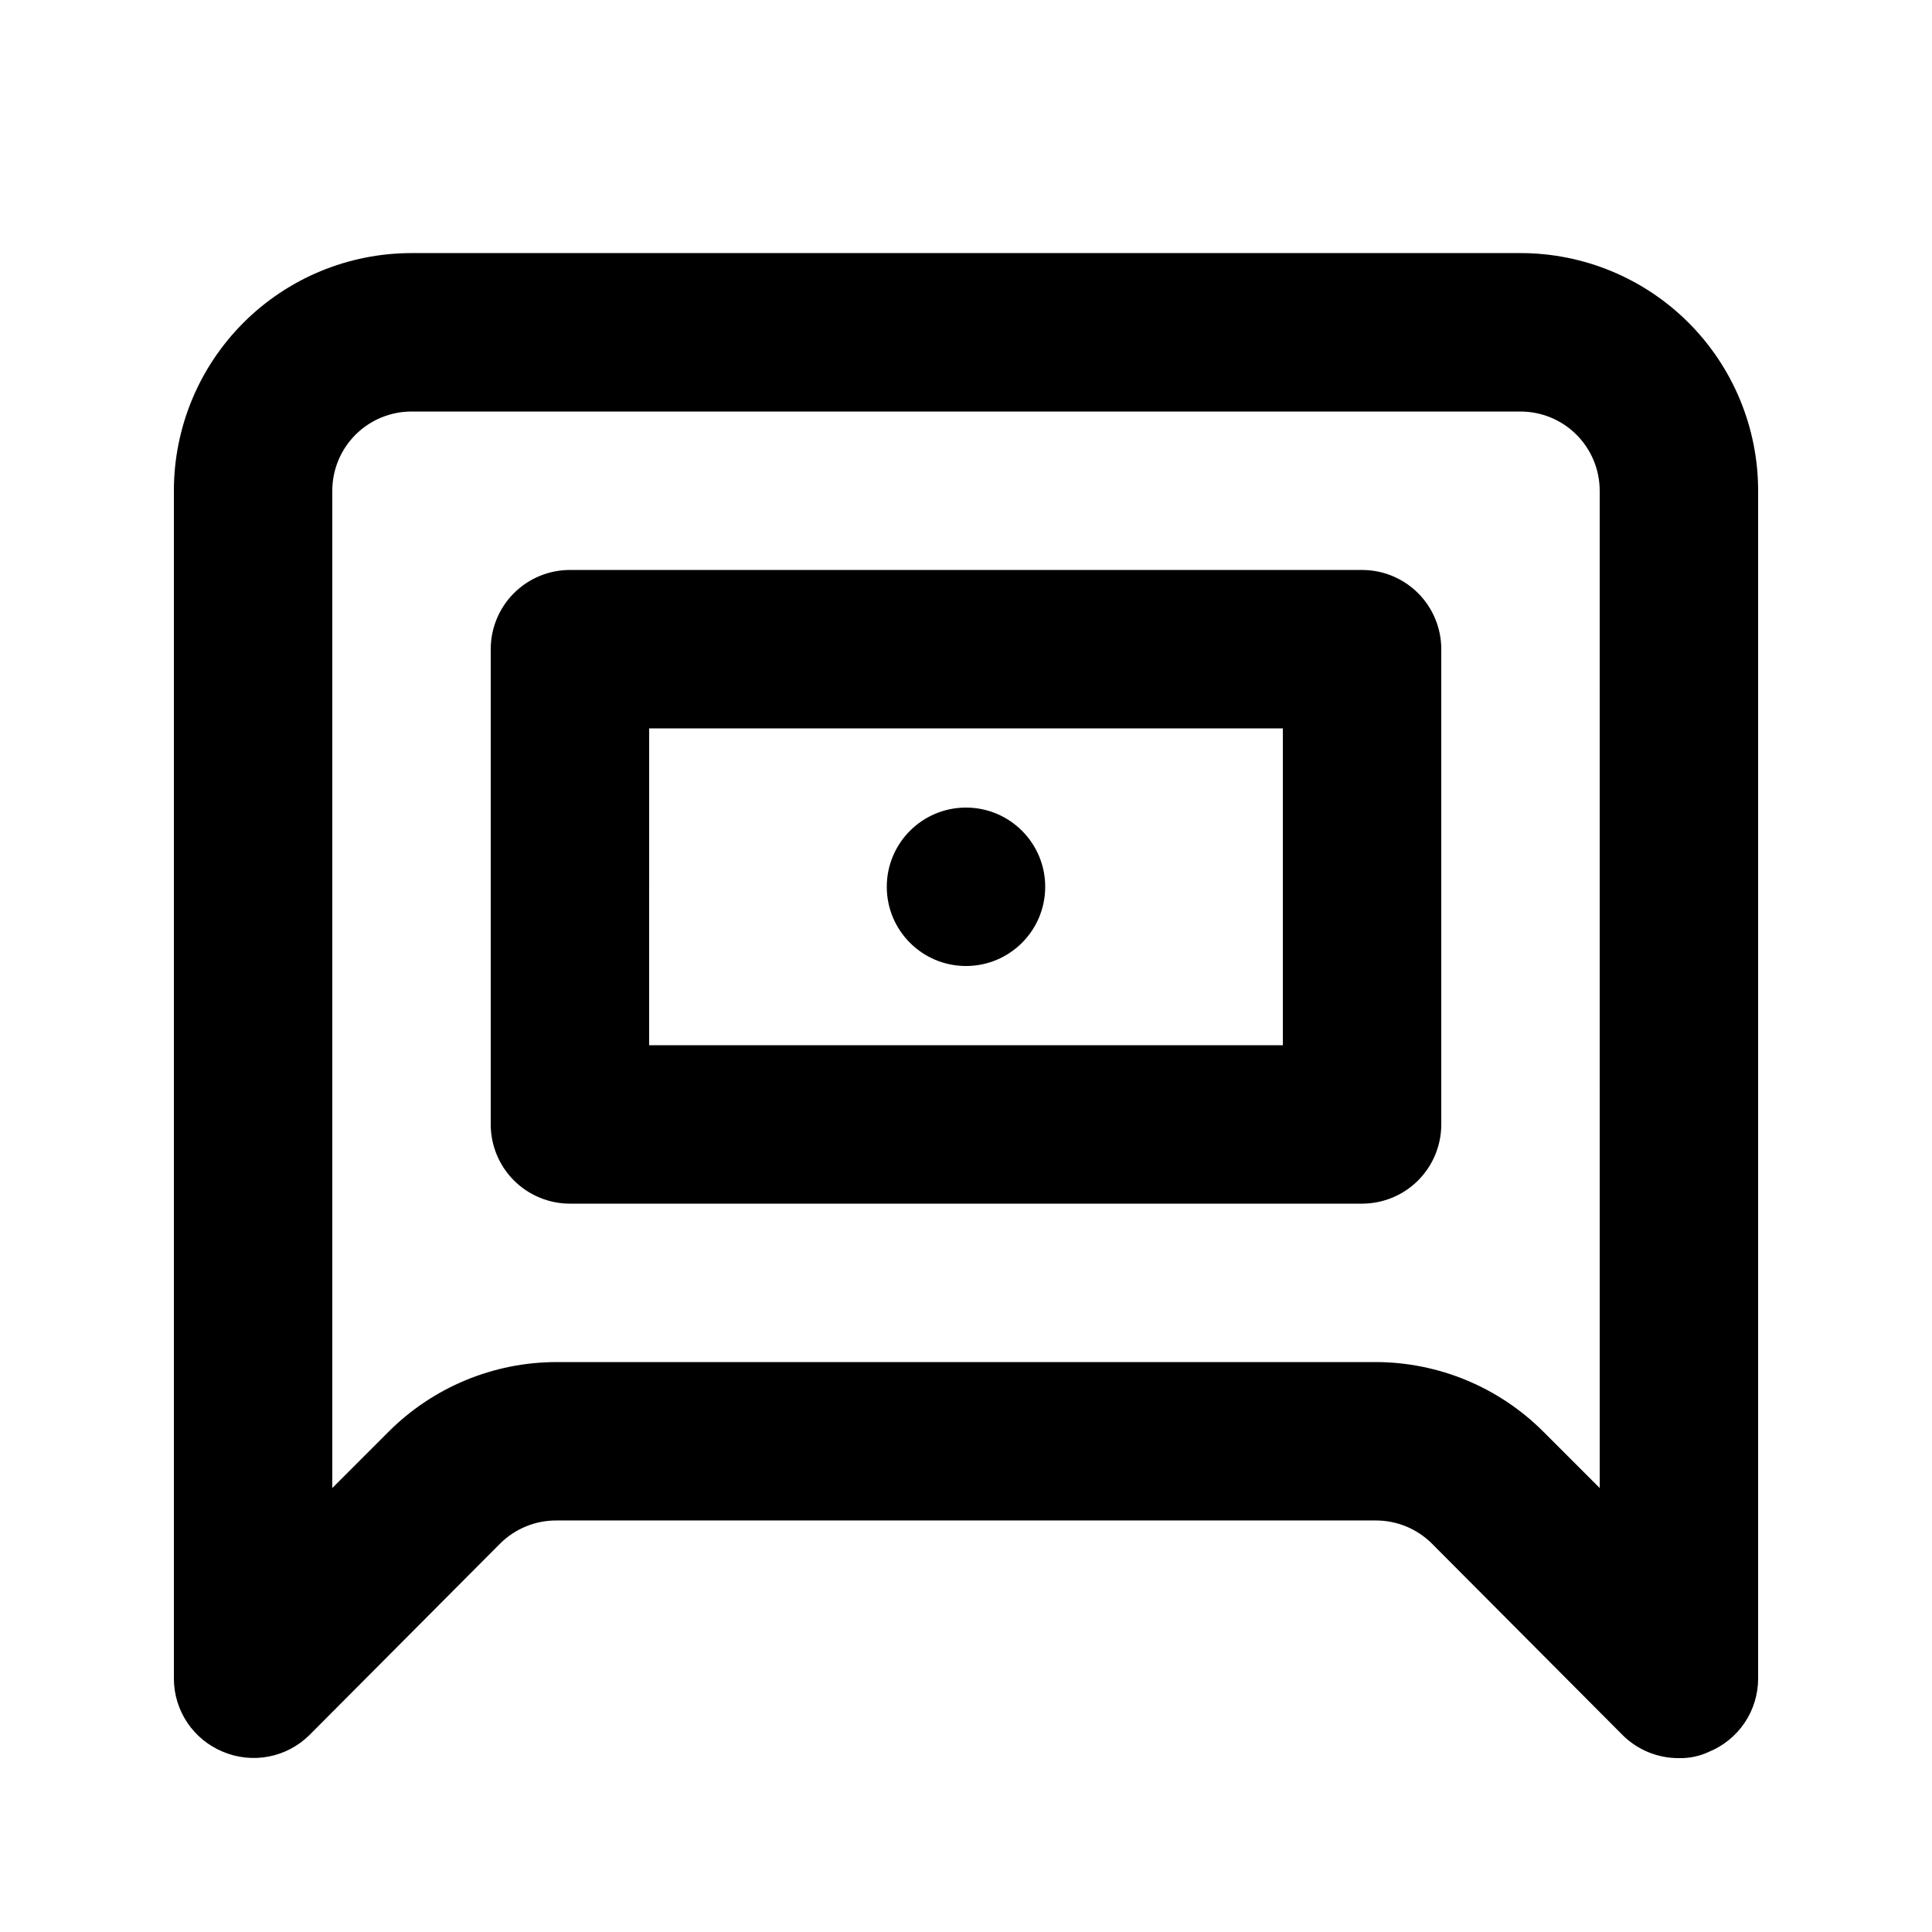
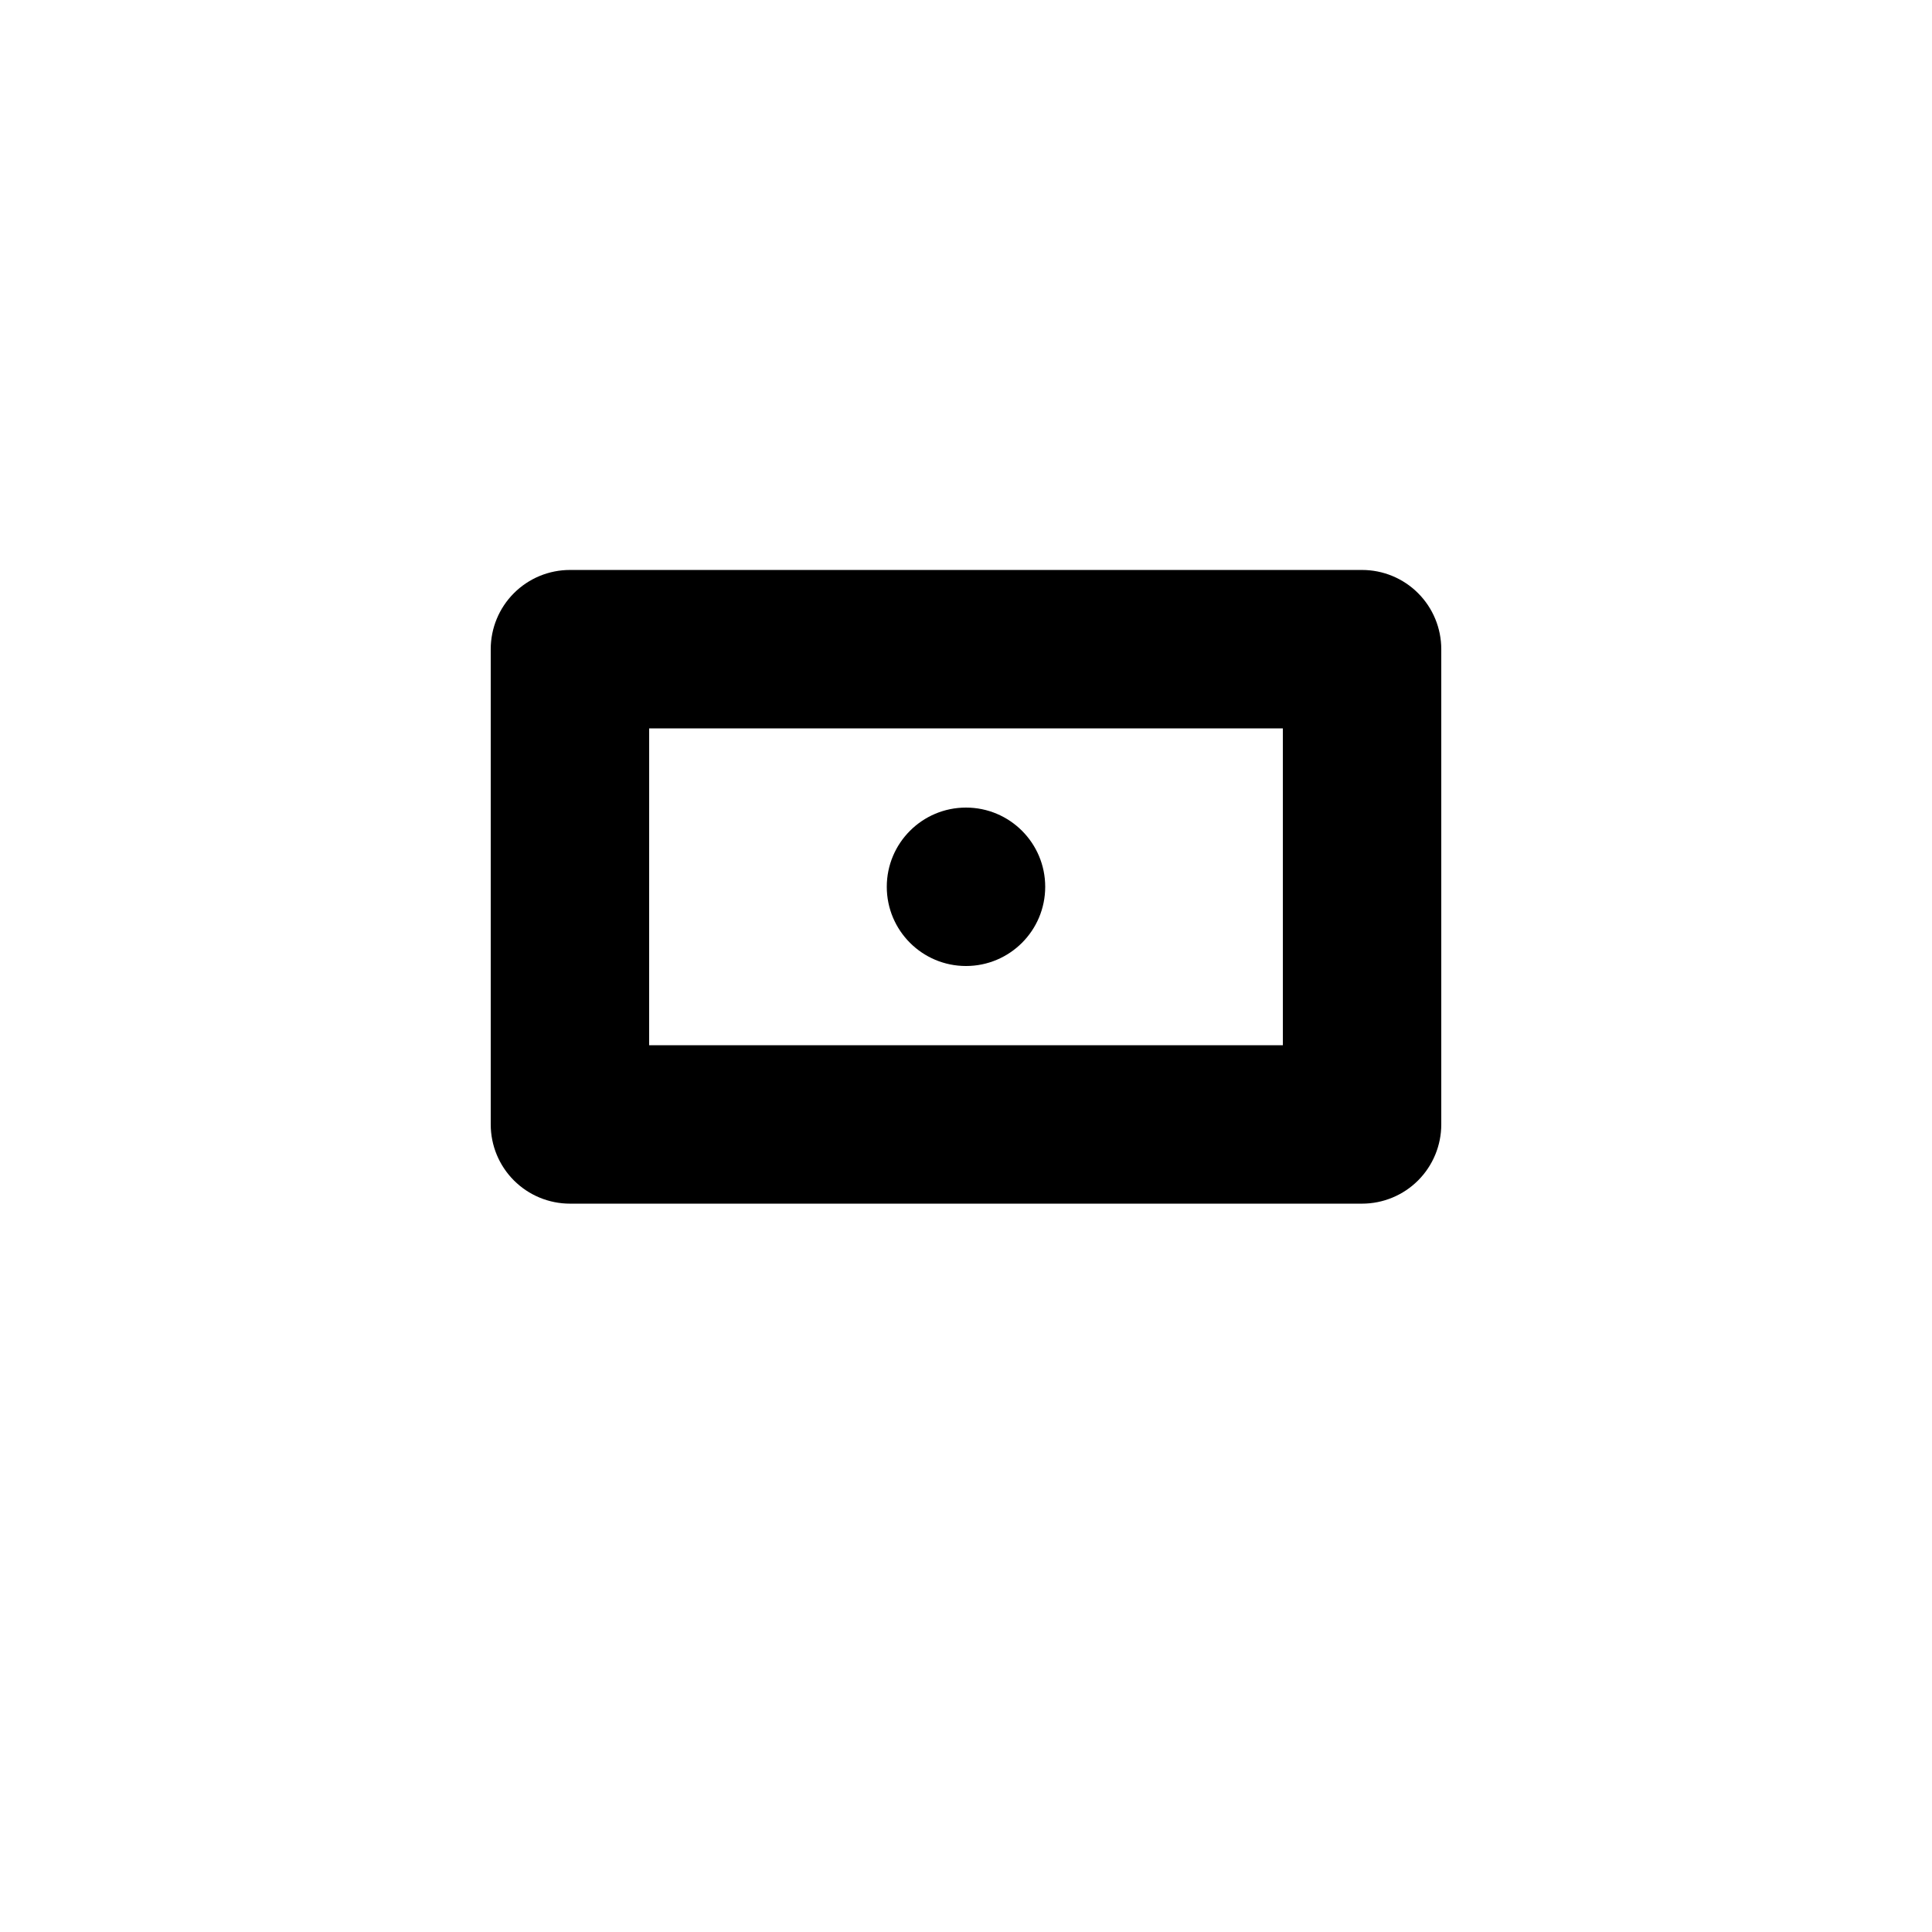
<svg xmlns="http://www.w3.org/2000/svg" fill="#000000" width="800px" height="800px" version="1.1" viewBox="144 144 512 512">
  <g>
-     <path d="m588.93 609.92c-5.578 0.035-10.941-2.156-14.902-6.086l-50.59-50.801c-3.965-3.93-9.328-6.121-14.906-6.09h-217.06c-5.578-0.031-10.941 2.16-14.902 6.09l-50.594 50.801c-2.949 2.914-6.699 4.887-10.77 5.672-4.074 0.781-8.289 0.344-12.109-1.266-3.836-1.574-7.117-4.246-9.434-7.684s-3.562-7.484-3.582-11.629v-314.88c0-16.703 6.633-32.723 18.445-44.531 11.809-11.812 27.828-18.445 44.531-18.445h293.89c16.703 0 32.723 6.633 44.531 18.445 11.812 11.809 18.445 27.828 18.445 44.531v314.88c-0.02 4.144-1.266 8.191-3.582 11.629-2.316 3.438-5.598 6.109-9.434 7.684-2.488 1.176-5.223 1.75-7.977 1.68zm-297.46-104.96h217.06c16.695 0.016 32.703 6.66 44.504 18.477l14.906 14.906-0.004-264.29c0-5.566-2.211-10.906-6.148-14.844-3.934-3.938-9.273-6.148-14.844-6.148h-293.89c-5.566 0-10.906 2.211-14.844 6.148s-6.148 9.277-6.148 14.844v264.29l14.906-14.906-0.004 0.004c11.801-11.816 27.809-18.461 44.504-18.477z" />
    <path d="m504.96 462.98h-209.92c-5.566 0-10.906-2.215-14.844-6.148-3.938-3.938-6.148-9.277-6.148-14.844v-125.95c0-5.57 2.211-10.906 6.148-14.844s9.277-6.148 14.844-6.148h209.92c5.57 0 10.91 2.211 14.844 6.148 3.938 3.938 6.148 9.273 6.148 14.844v125.95c0 5.566-2.211 10.906-6.148 14.844-3.934 3.934-9.273 6.148-14.844 6.148zm-188.93-41.984h167.94l-0.004-83.969h-167.93z" />
    <path d="m420.99 379.01c0 11.594-9.398 20.992-20.992 20.992s-20.992-9.398-20.992-20.992 9.398-20.992 20.992-20.992 20.992 9.398 20.992 20.992" />
  </g>
</svg>